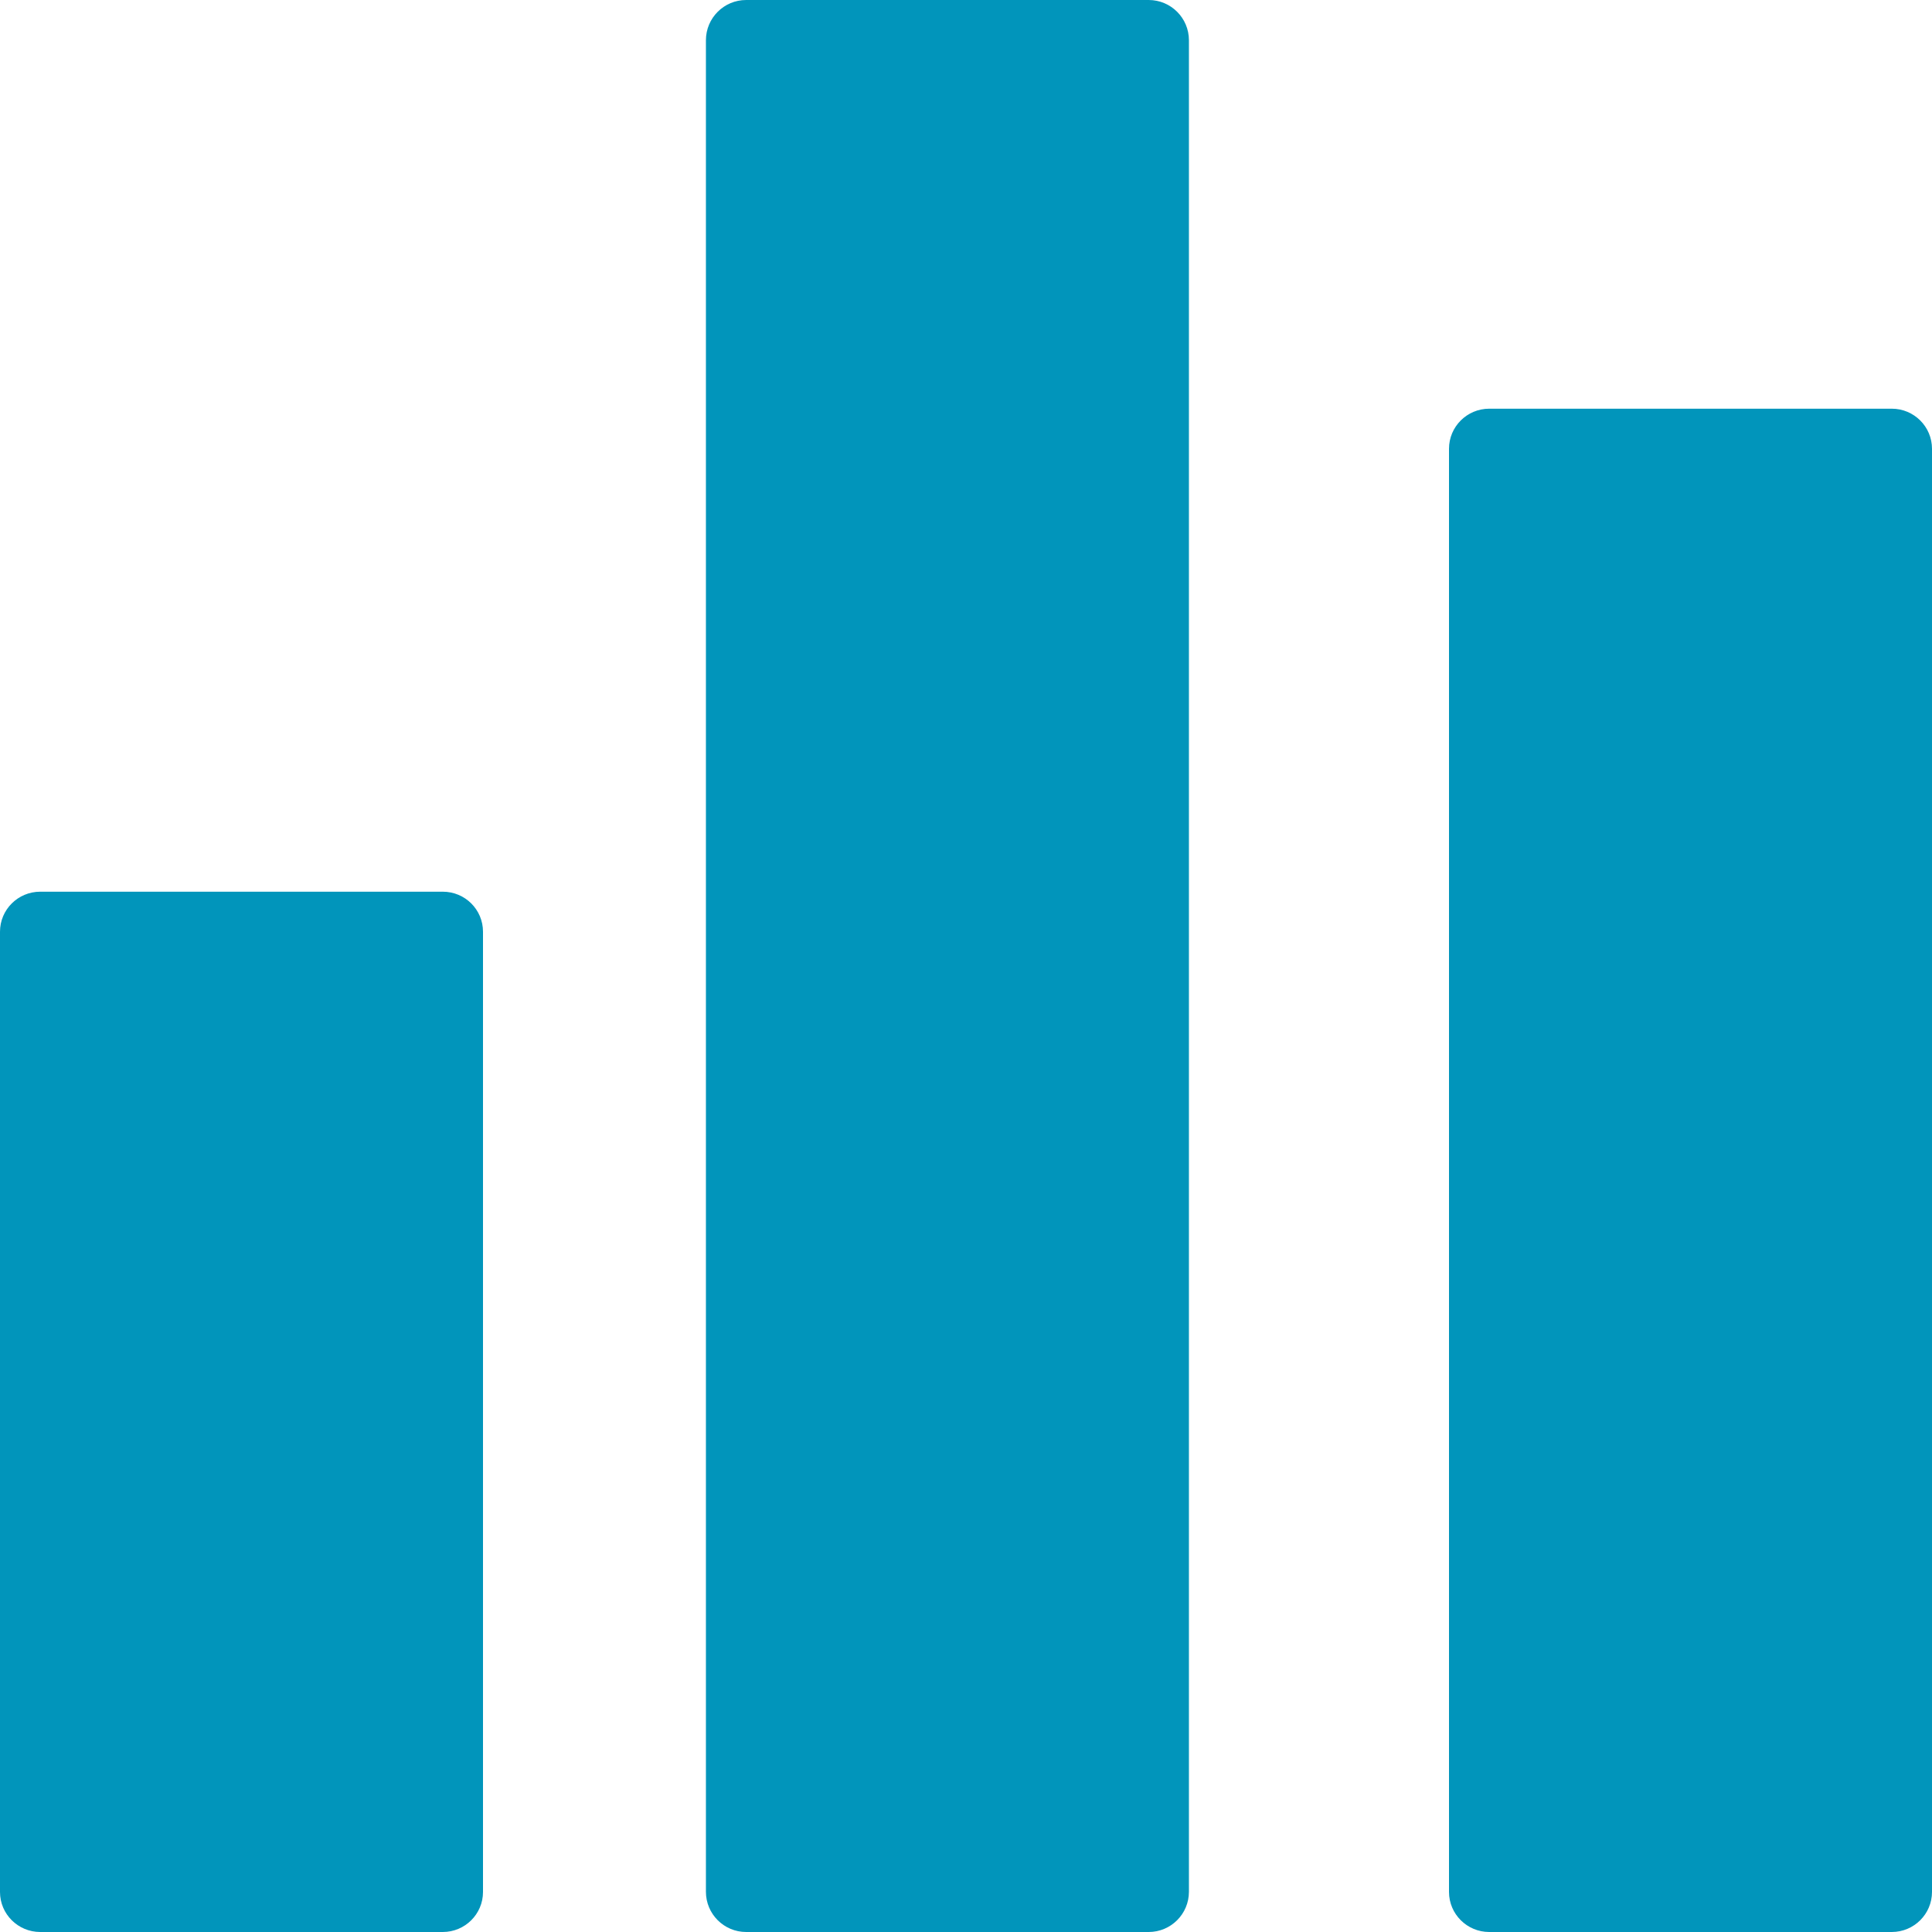
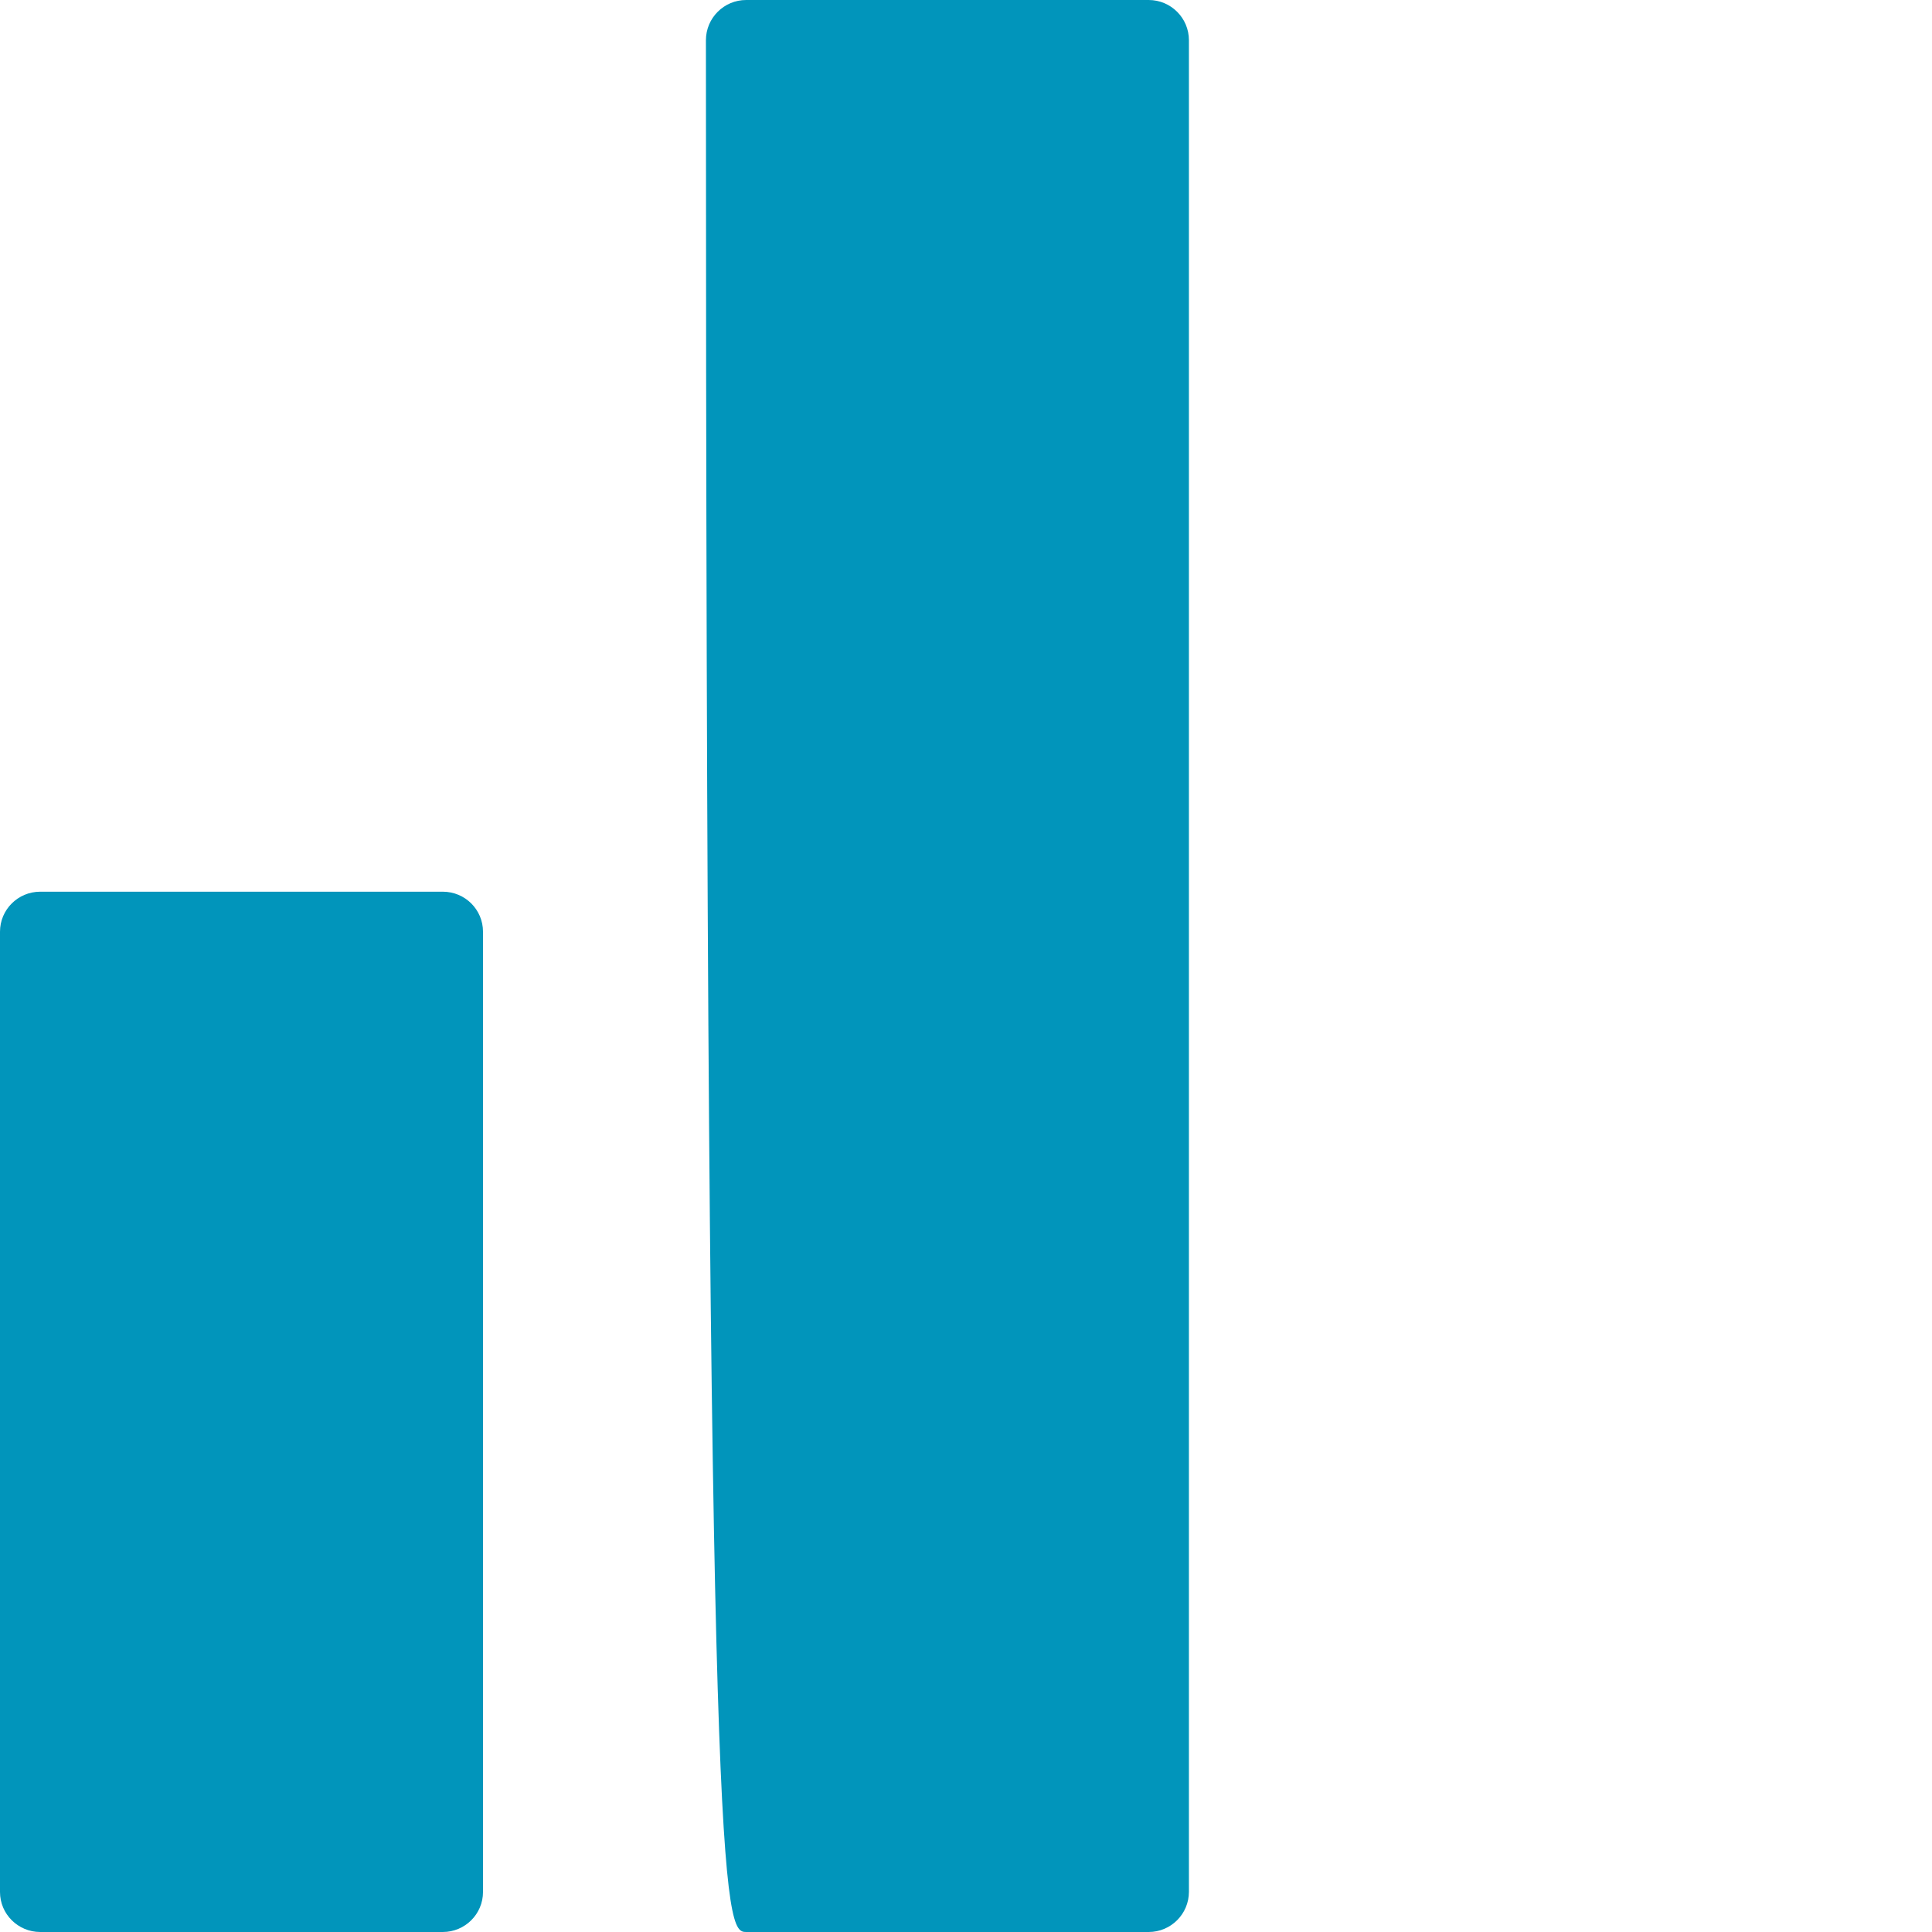
<svg xmlns="http://www.w3.org/2000/svg" width="52px" height="52px" viewBox="0 0 52 52" version="1.1">
  <title>analytics</title>
  <g id="Page-1" stroke="none" stroke-width="1" fill="none" fill-rule="evenodd">
    <g id="analytics" fill="#0195BB" fill-rule="nonzero">
      <path d="M11.917,24 L1.083,24 C0.485,24 0,24.482 0,25.077 L0,50.923 C0,51.518 0.485,52 1.083,52 L11.917,52 C12.515,52 13,51.518 13,50.923 L13,25.077 C13,24.482 12.517,24 11.917,24 Z" id="Path" />
-       <path d="M30.917,0 L20.083,0 C19.485,0 19,0.485 19,1.083 L19,50.917 C19,51.515 19.485,52 20.083,52 L30.917,52 C31.515,52 32,51.515 32,50.917 L32,1.083 C32,0.485 31.515,0 30.917,0 Z" id="Path" />
-       <path d="M50.917,11 L40.083,11 C39.485,11 39,11.483 39,12.079 L39,50.921 C39,51.517 39.485,52 40.083,52 L50.917,52 C51.515,52 52,51.517 52,50.921 L52,12.079 C52,11.483 51.515,11 50.917,11 Z" id="Path" />
+       <path d="M30.917,0 L20.083,0 C19.485,0 19,0.485 19,1.083 C19,51.515 19.485,52 20.083,52 L30.917,52 C31.515,52 32,51.515 32,50.917 L32,1.083 C32,0.485 31.515,0 30.917,0 Z" id="Path" />
    </g>
  </g>
</svg>